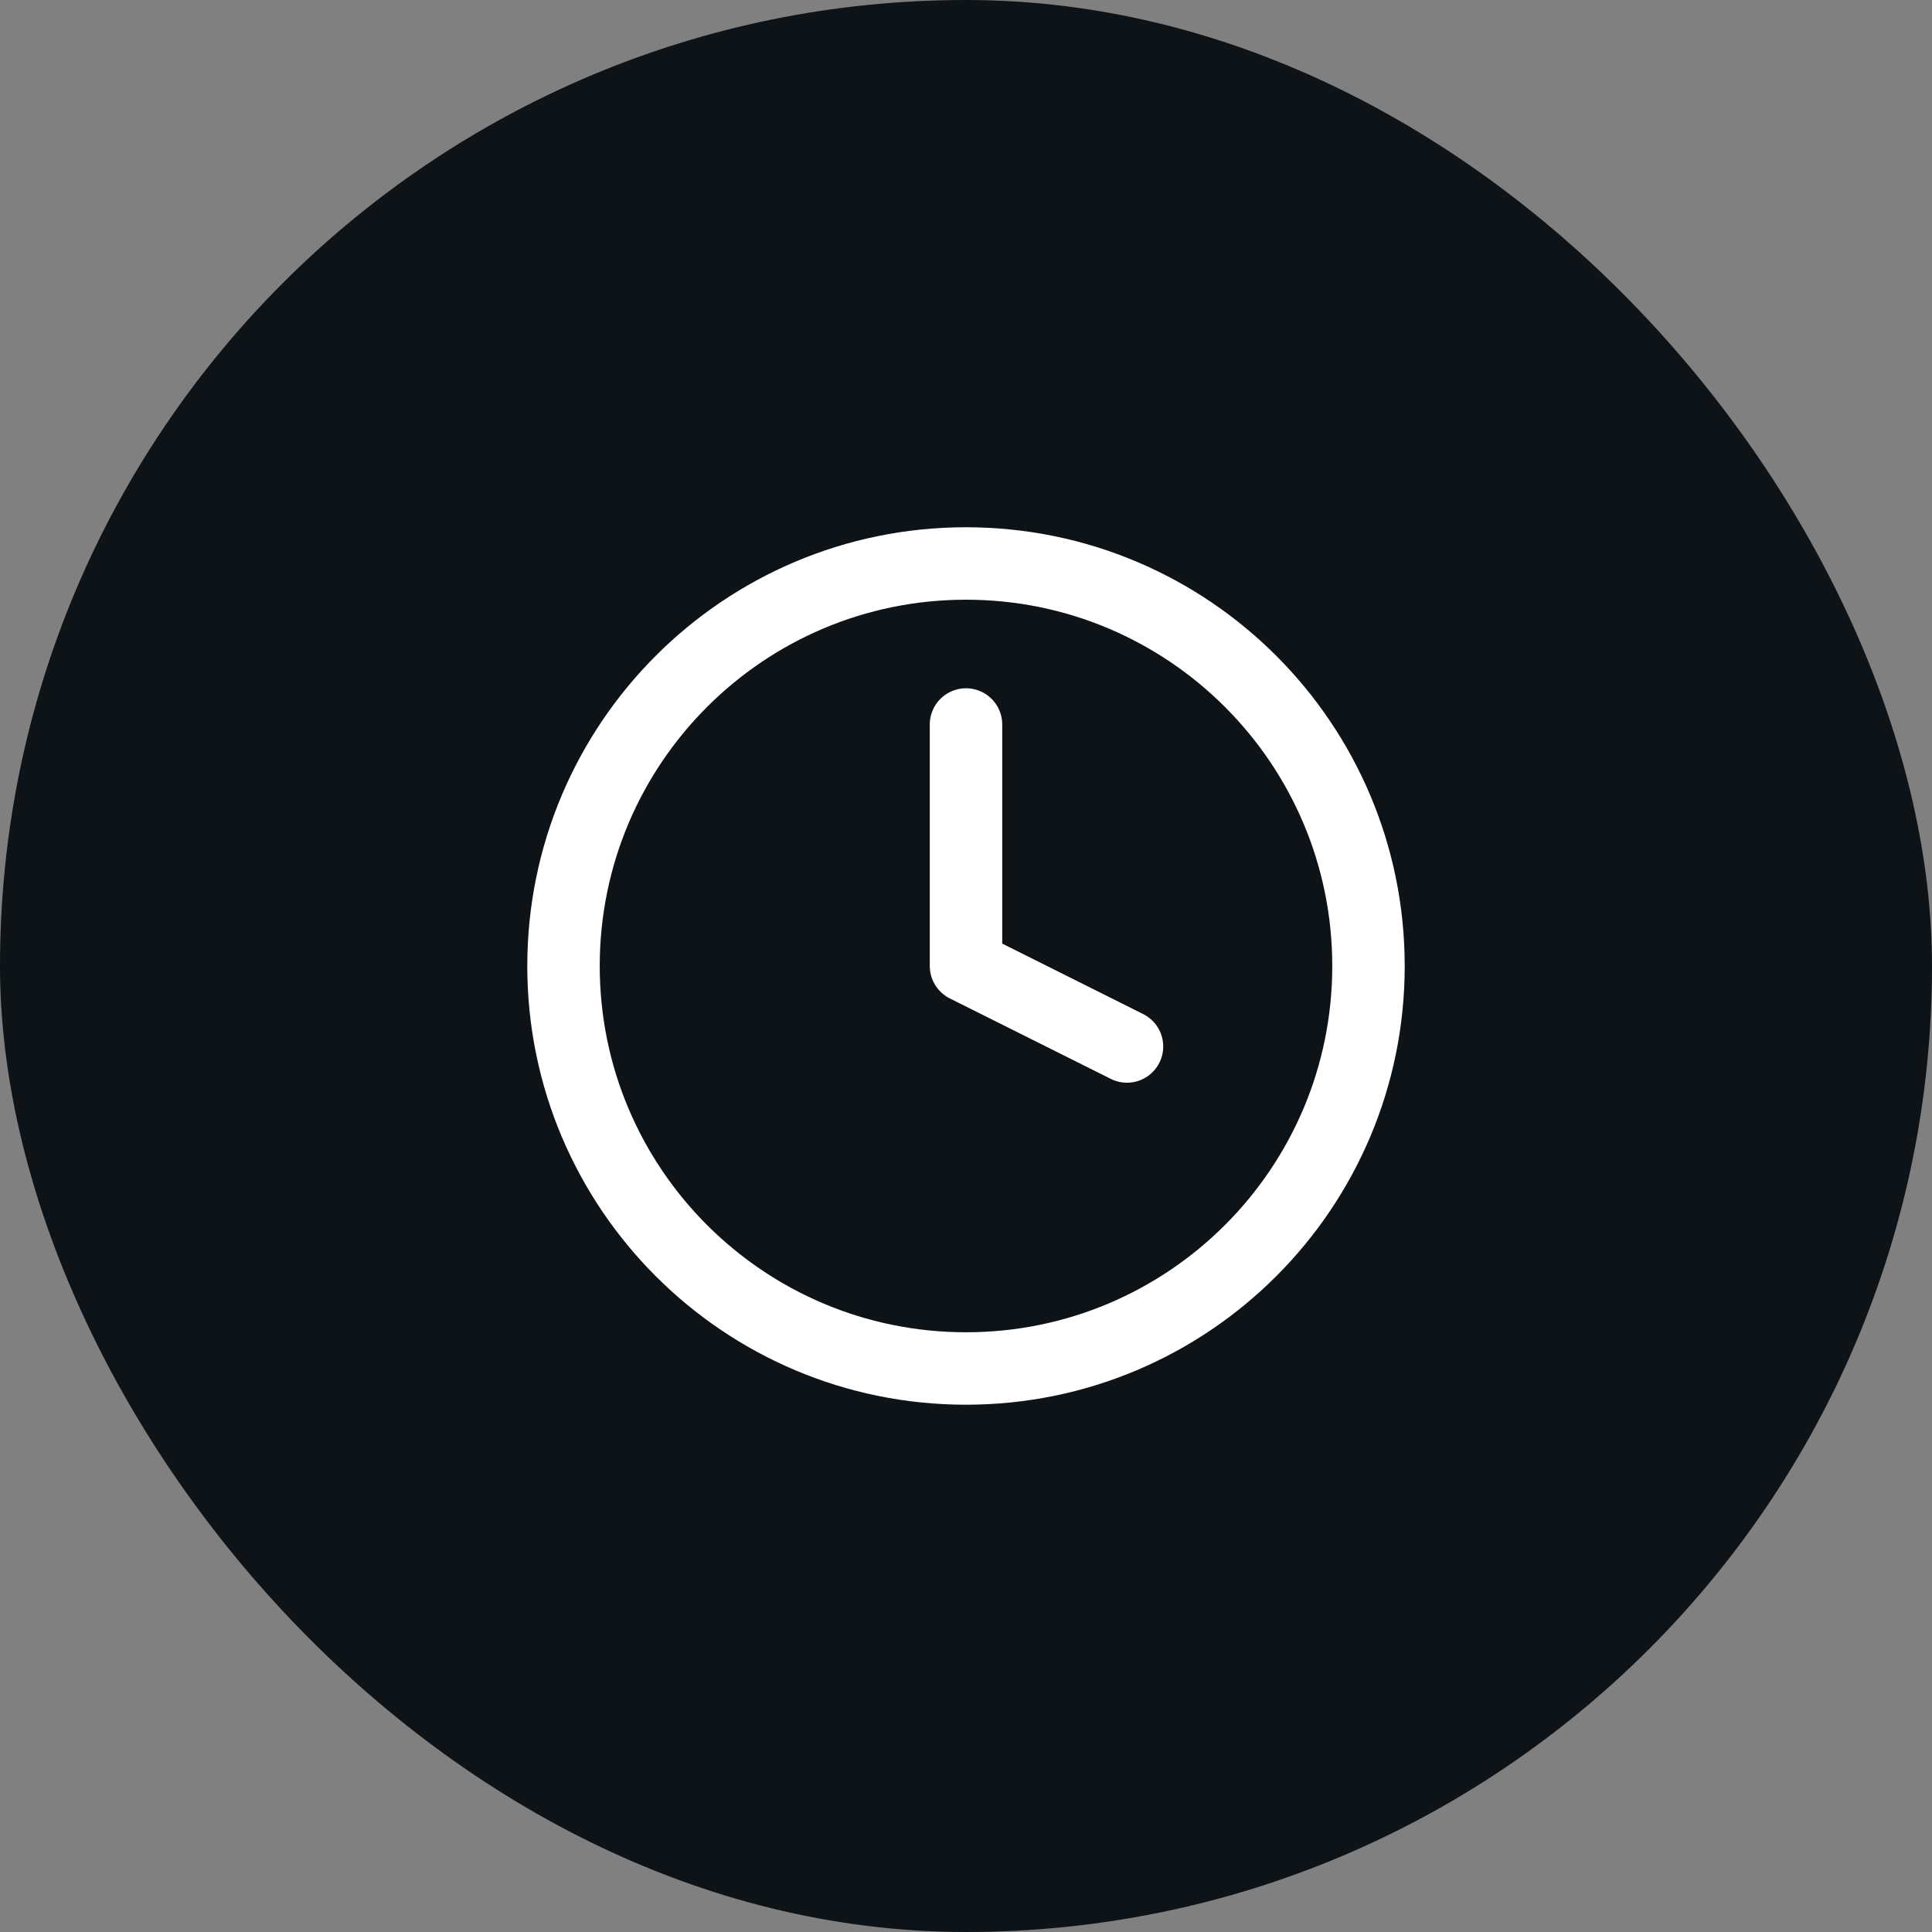
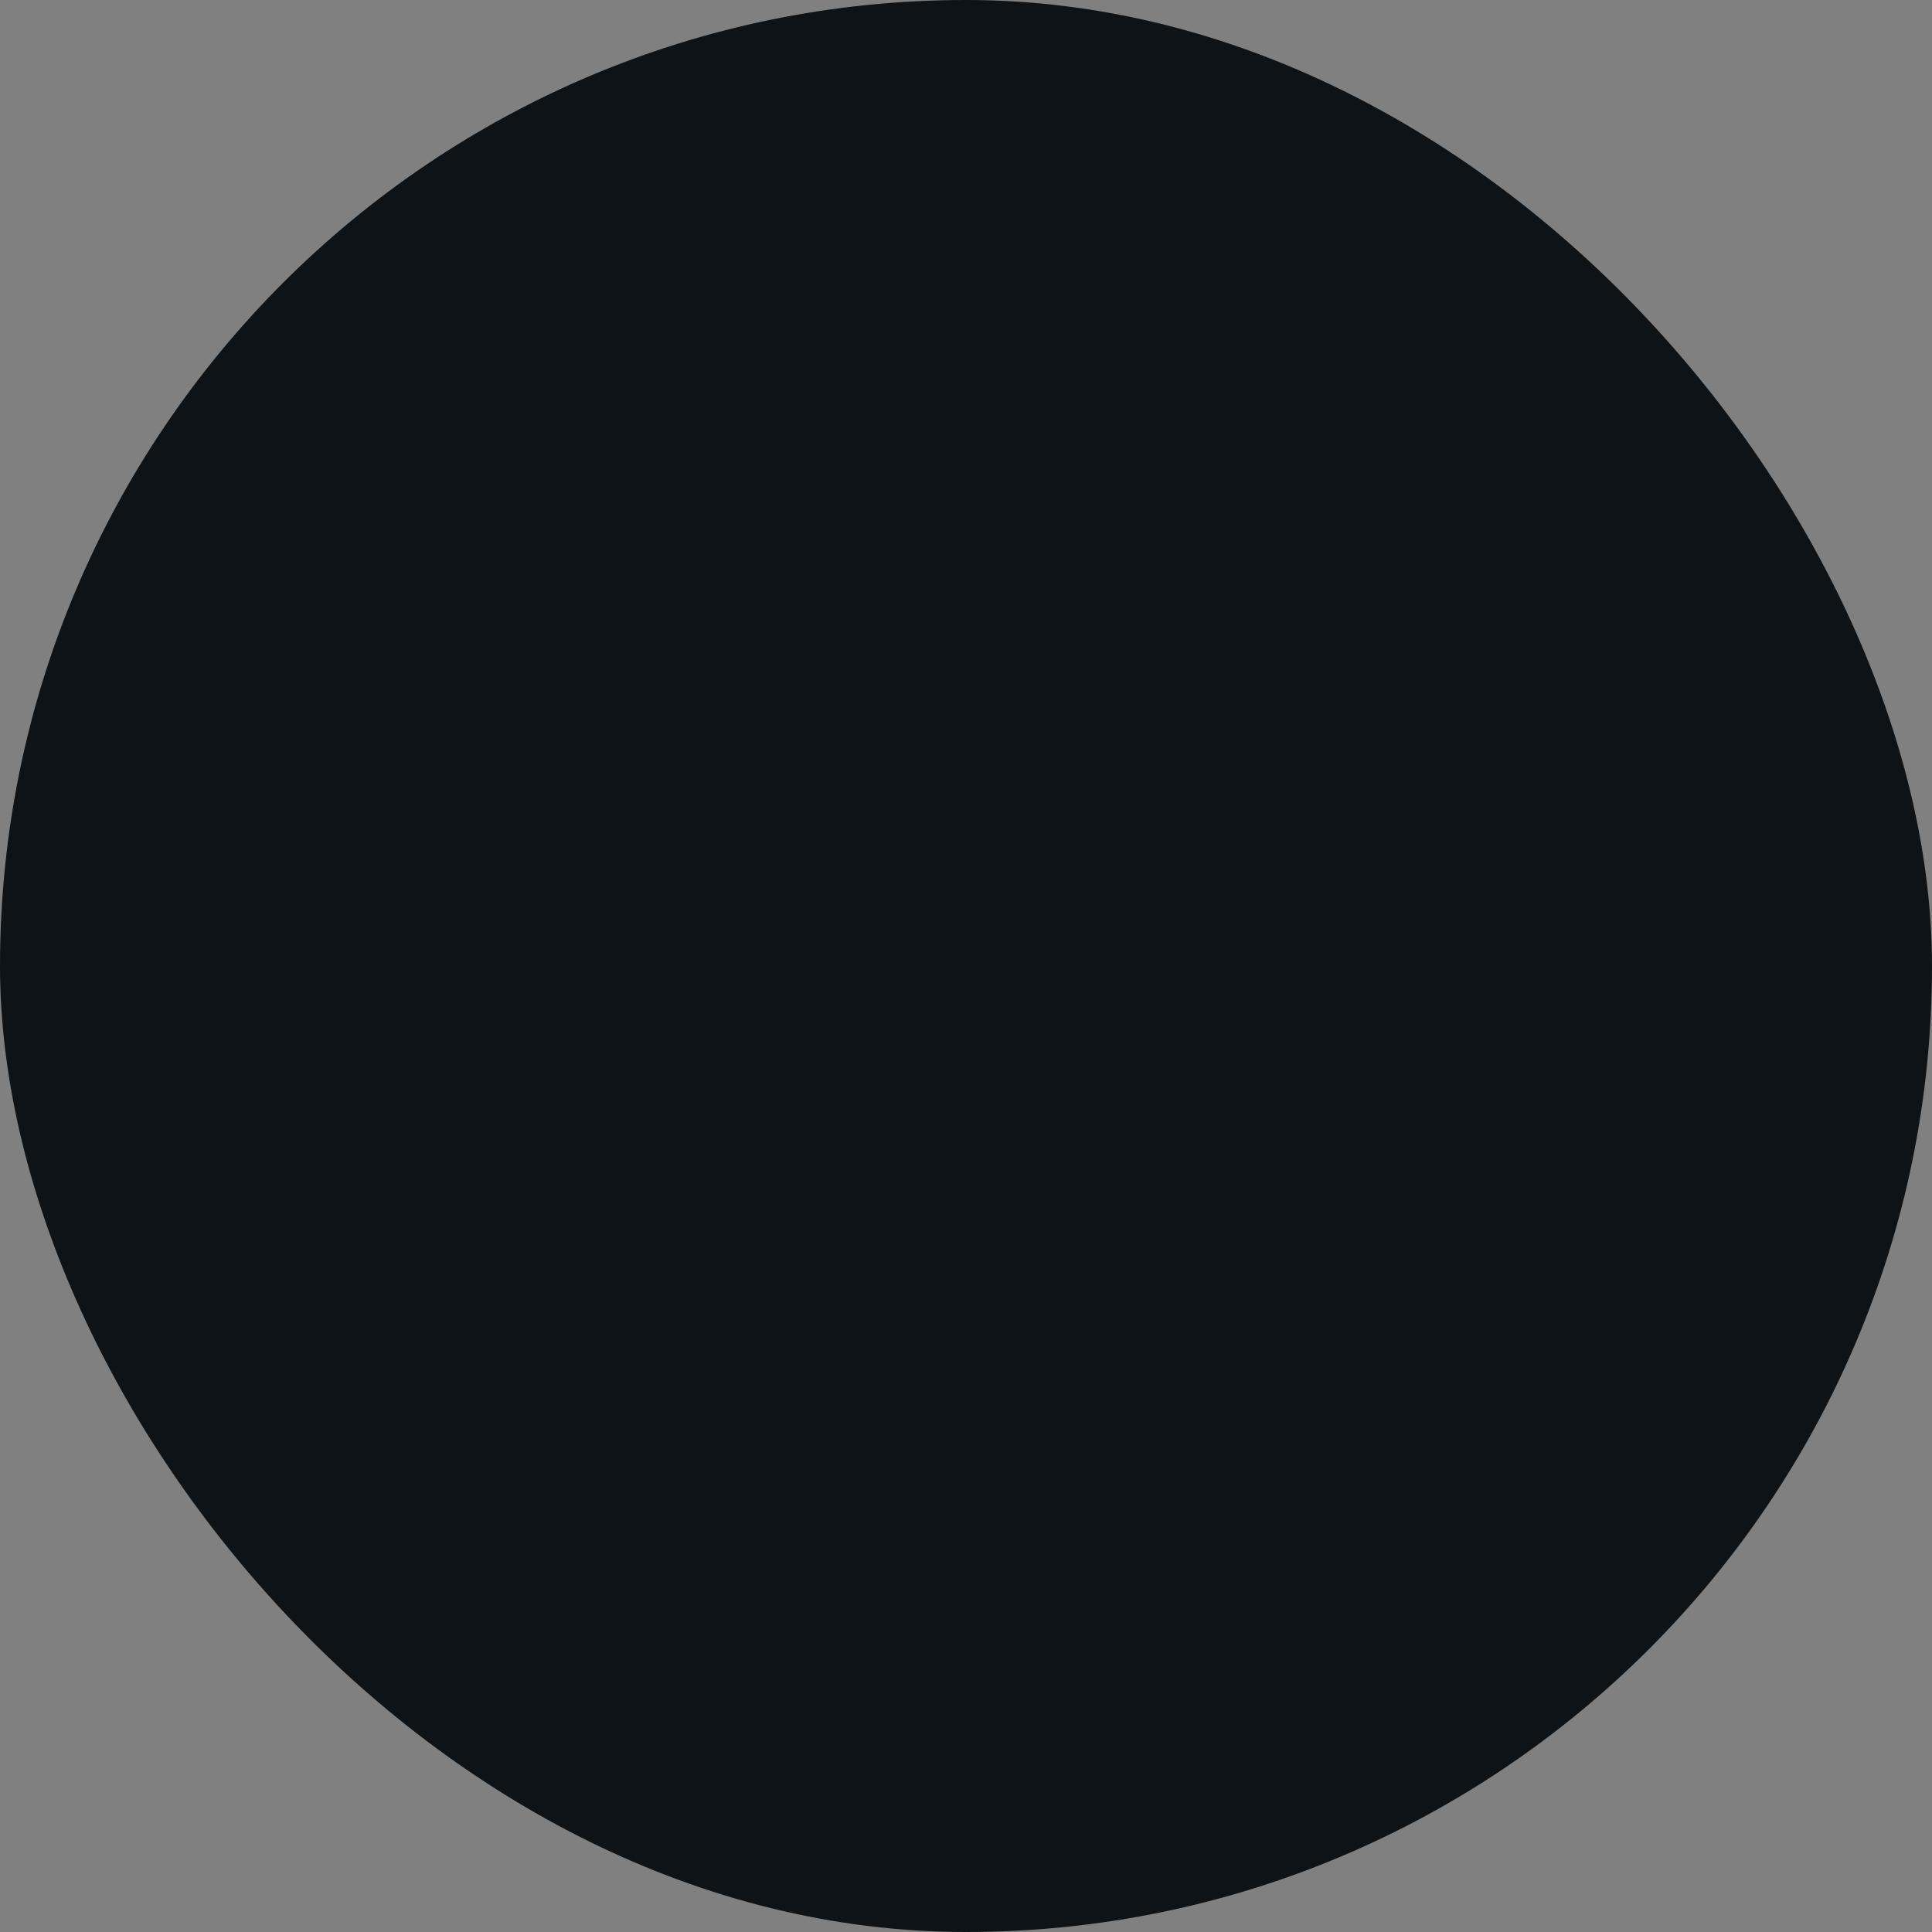
<svg xmlns="http://www.w3.org/2000/svg" width="64" height="64" viewBox="0 0 64 64" fill="none">
  <rect x="0" y="0" width="64" height="64" fill="#808080" stroke="none" />
  <rect width="64" height="64" rx="32" fill="#0D1317" />
-   <path d="M32 24V32L37.333 34.666M45.333 32C45.333 39.364 39.364 45.333 32 45.333C24.636 45.333 18.667 39.364 18.667 32C18.667 24.636 24.636 18.666 32 18.666C39.364 18.666 45.333 24.636 45.333 32Z" stroke="white" stroke-width="2.4" stroke-linecap="round" stroke-linejoin="round" />
</svg>